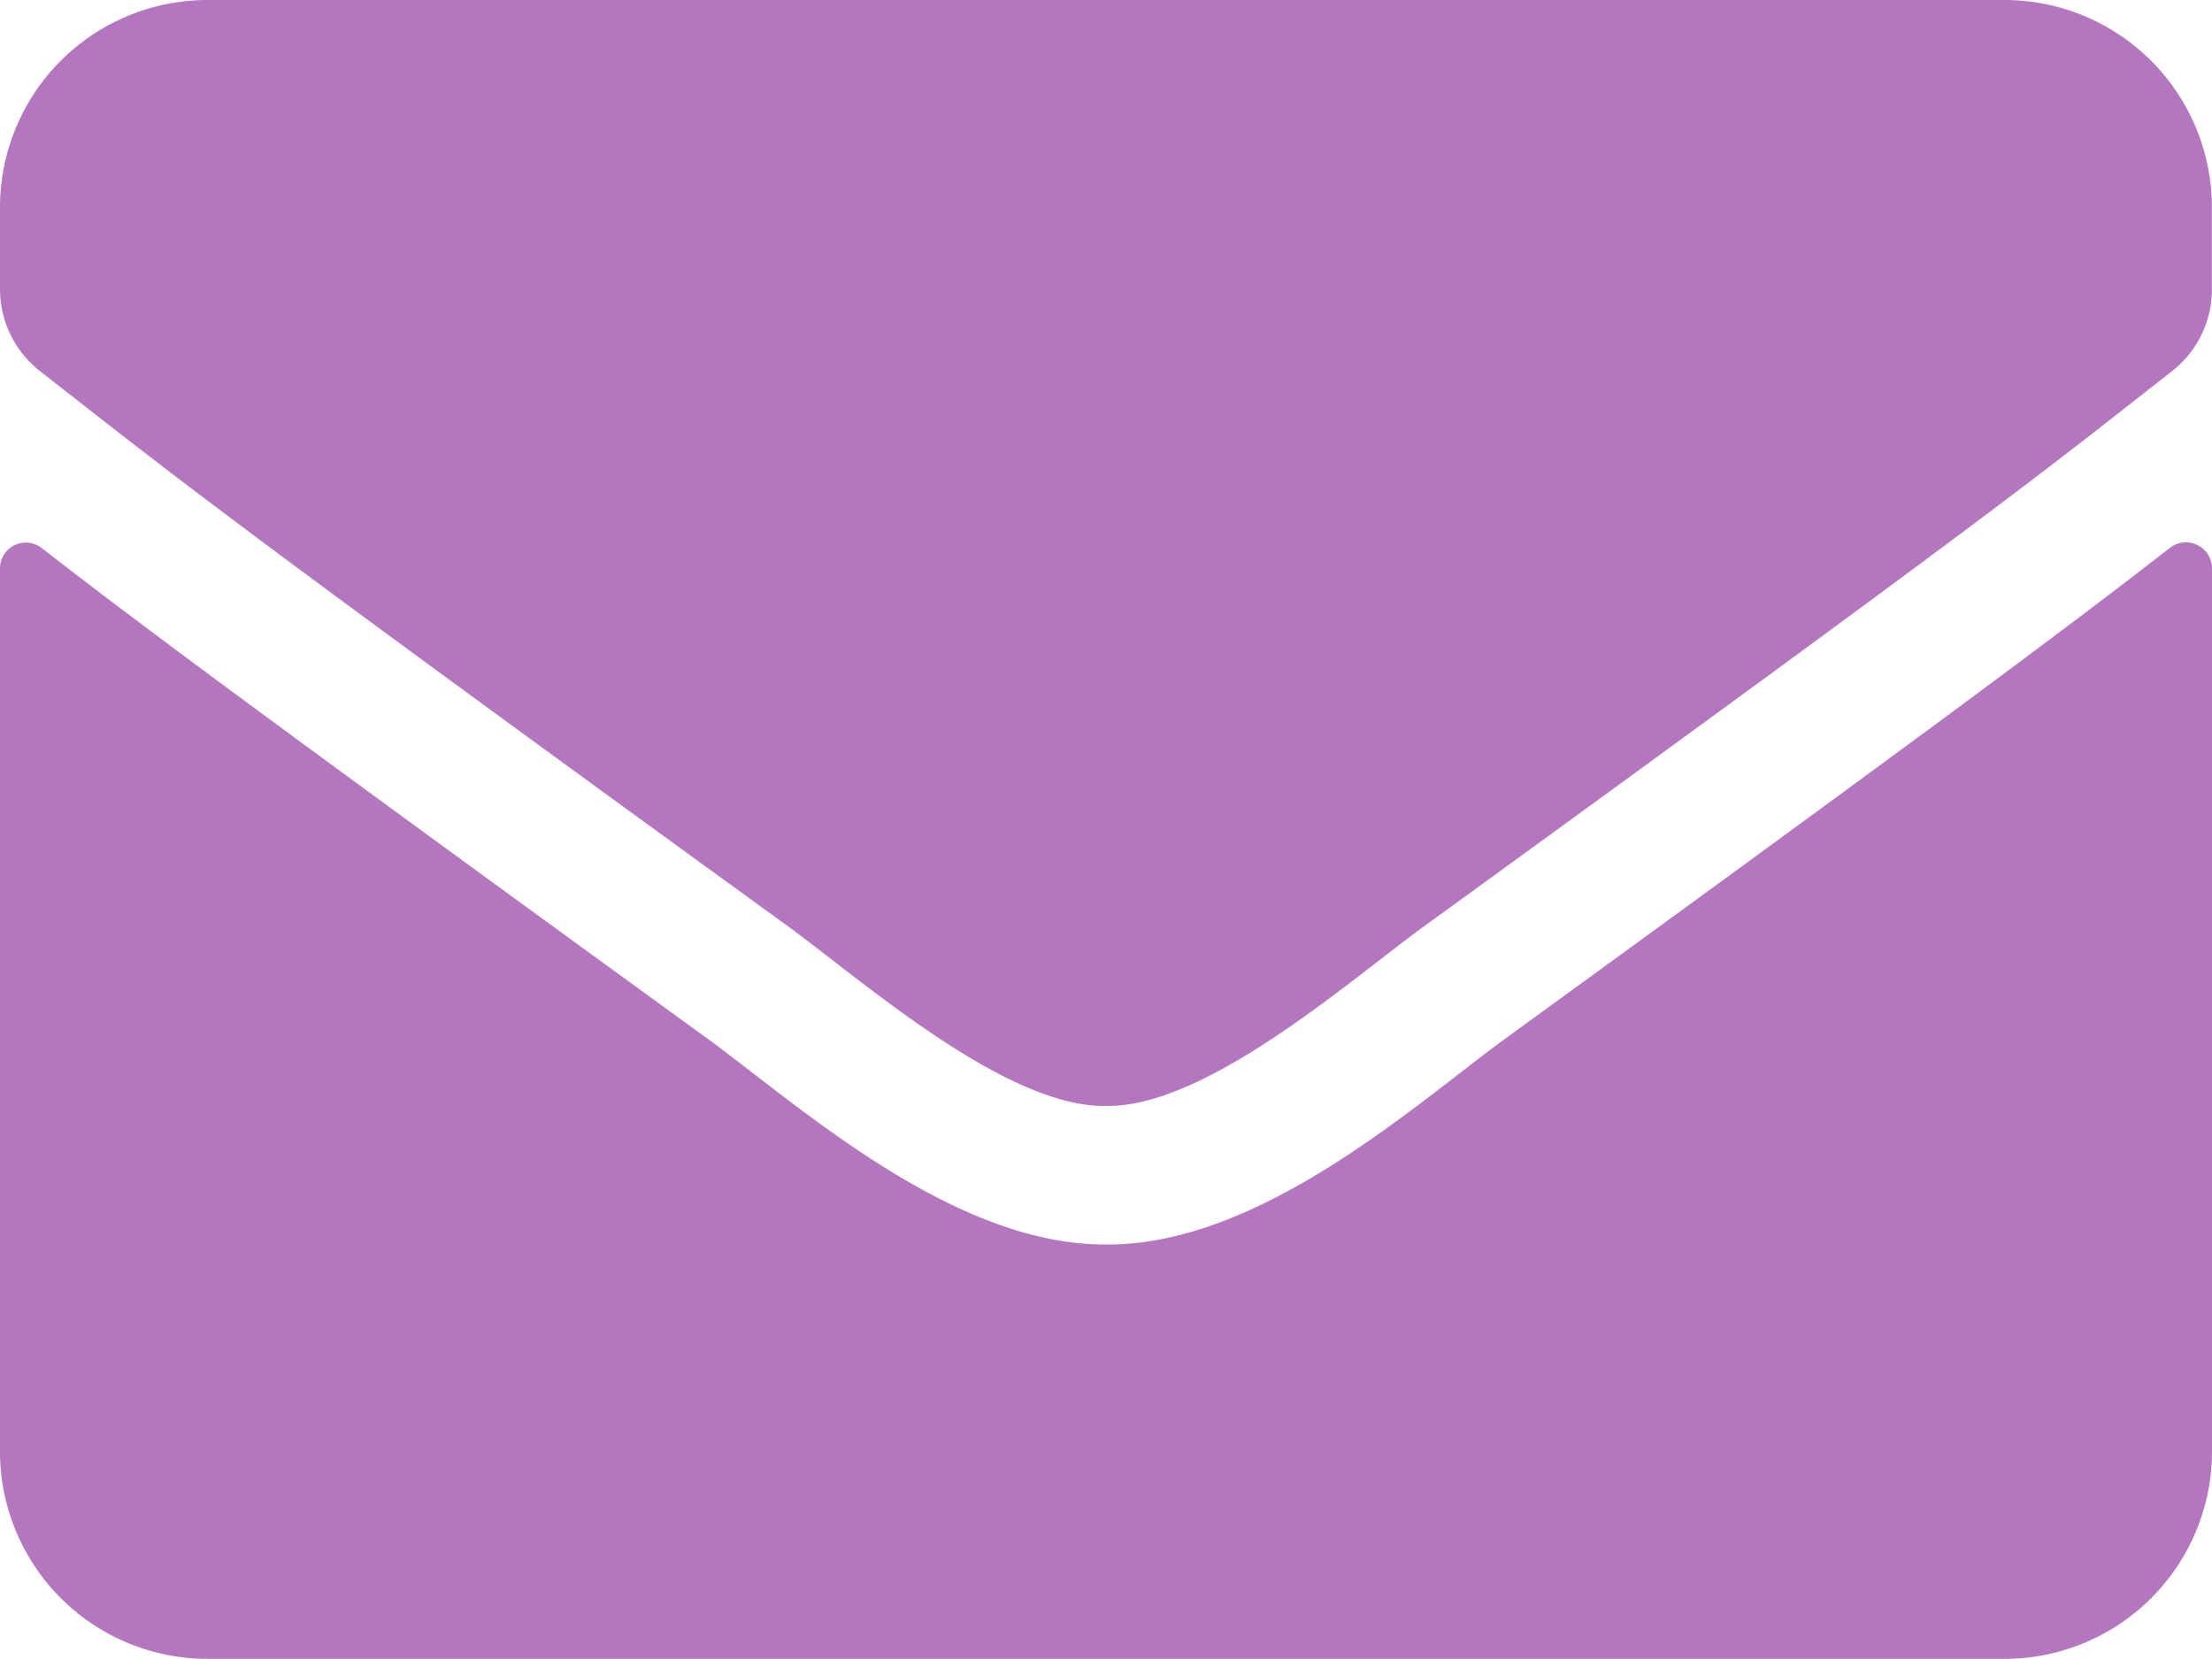
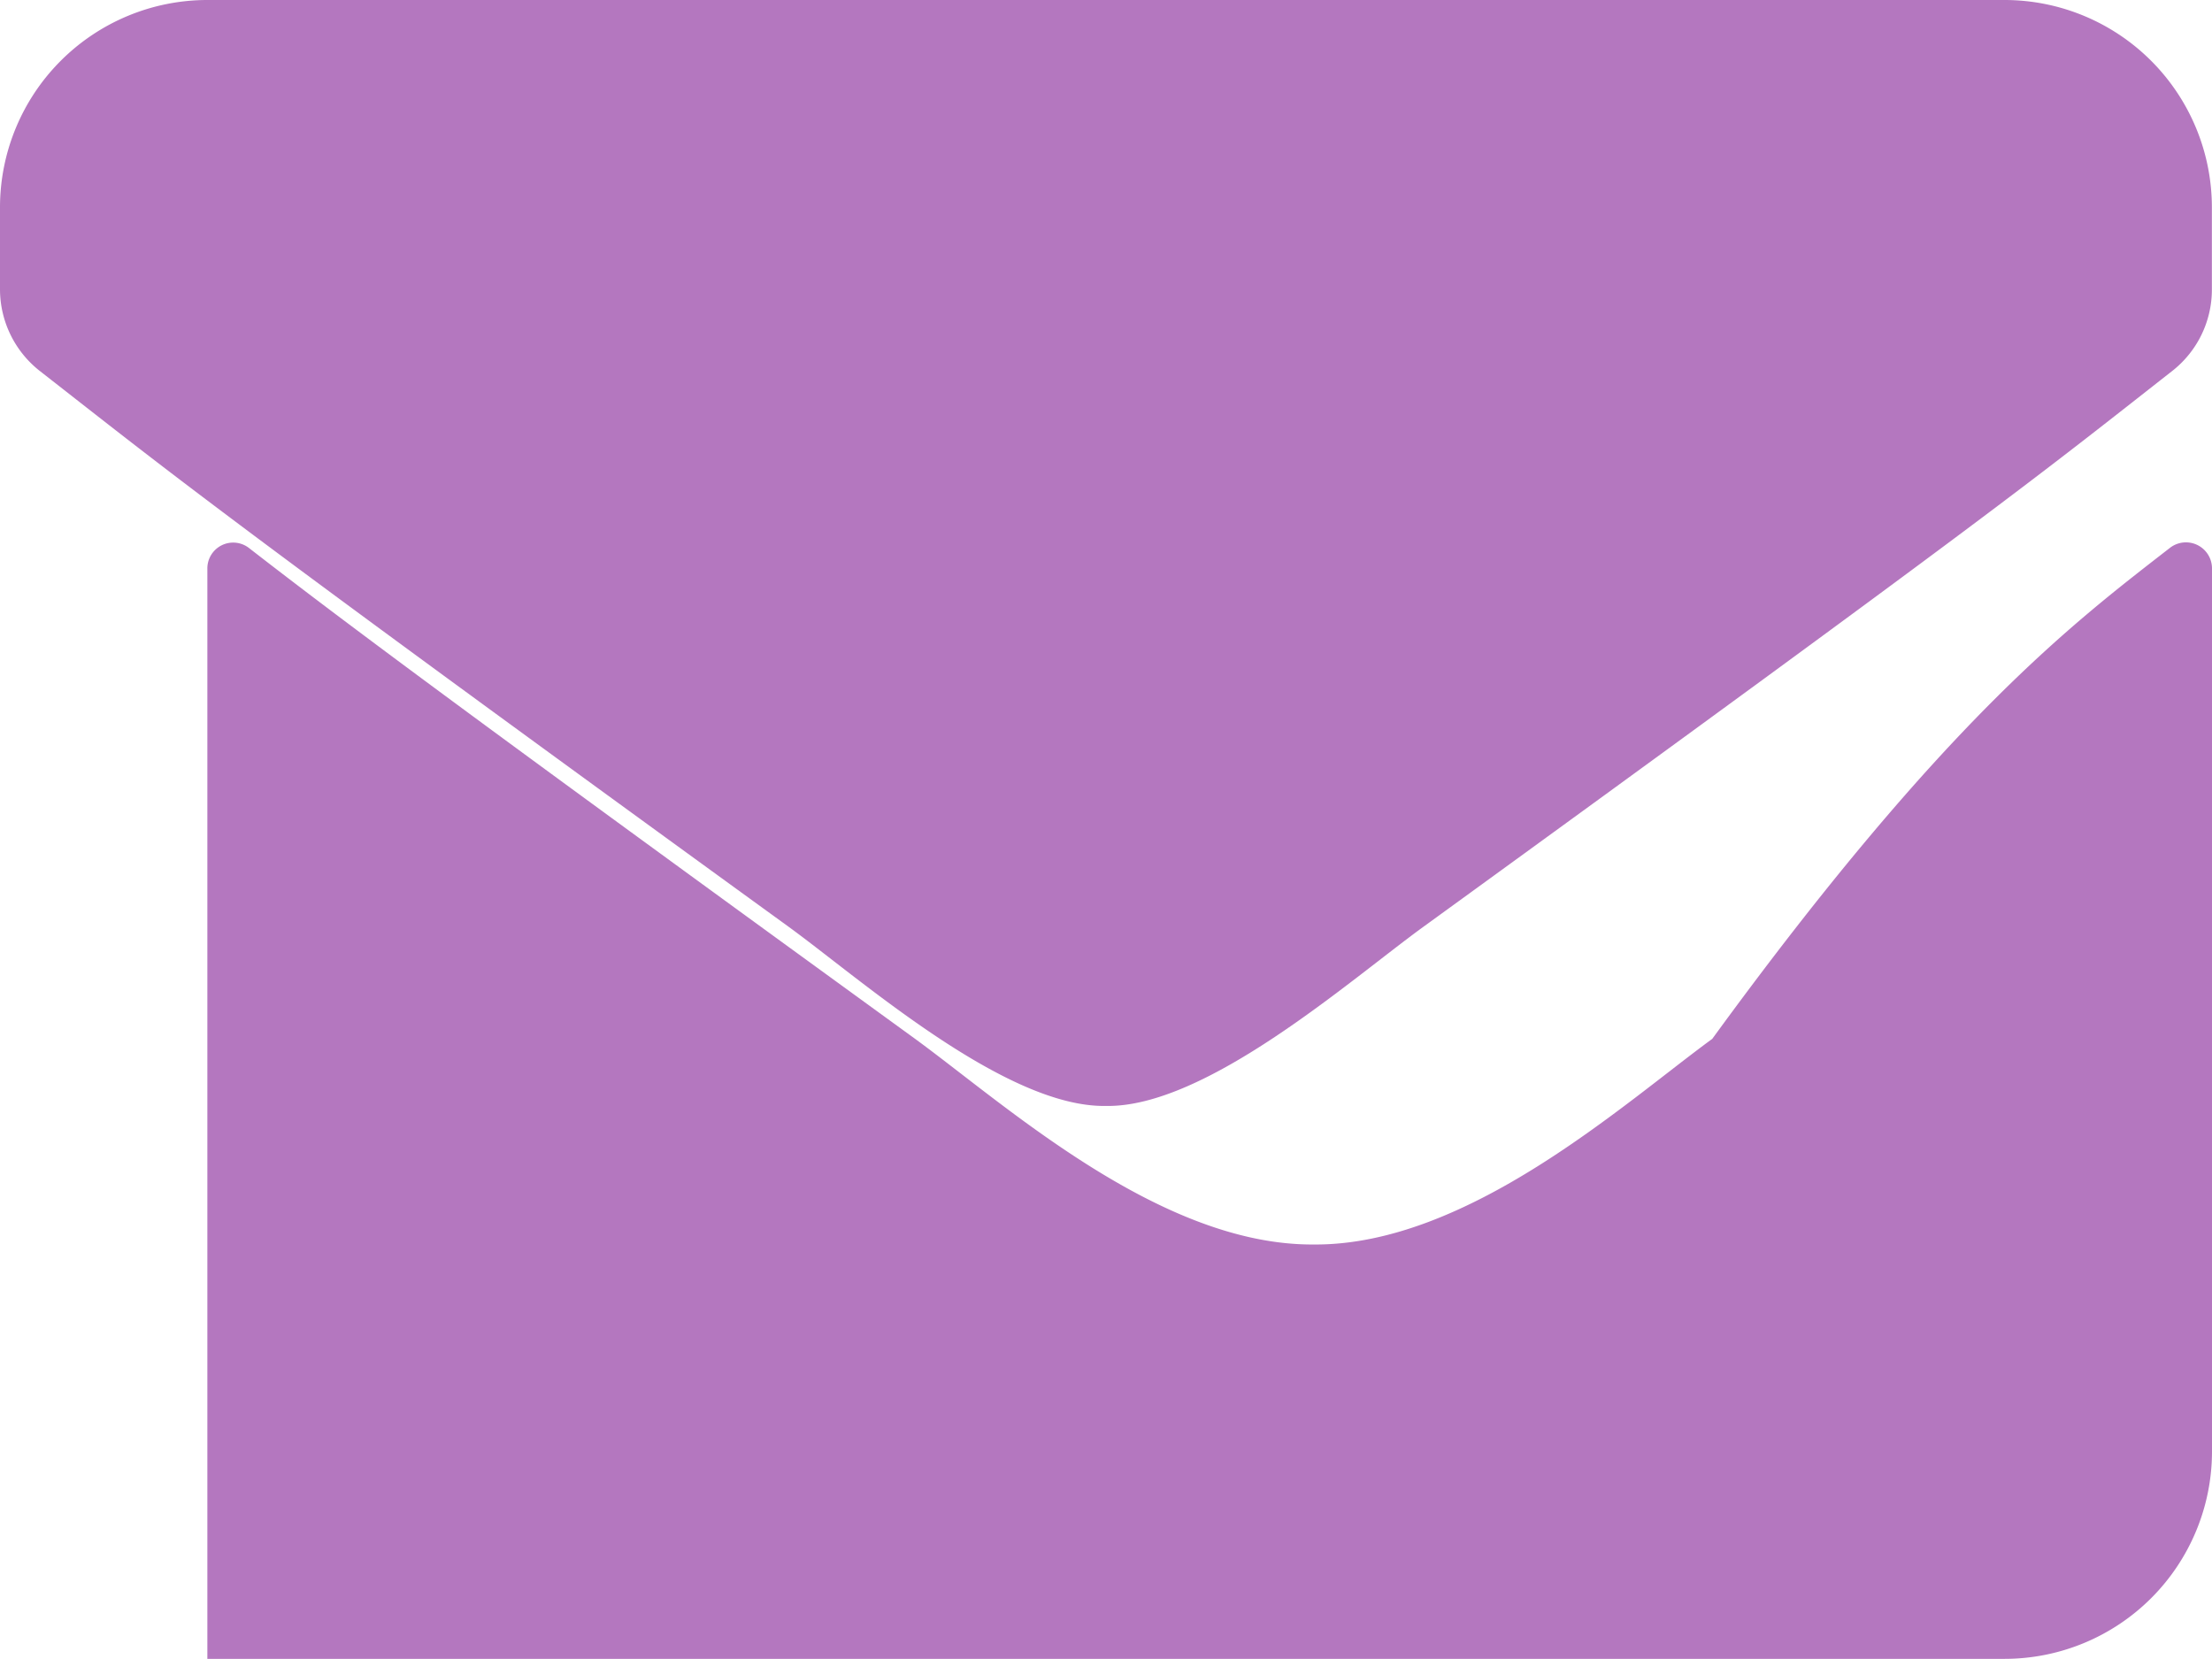
<svg xmlns="http://www.w3.org/2000/svg" width="18.935" height="14.201" viewBox="0 0 18.935 14.201">
-   <path id="Icon_awesome-envelope" data-name="Icon awesome-envelope" d="M18.576,9.189a.223.223,0,0,1,.359.174v7.563A1.776,1.776,0,0,1,17.159,18.7H1.775A1.776,1.776,0,0,1,0,16.926V9.367a.221.221,0,0,1,.359-.174c.828.643,1.927,1.461,5.7,4.2.78.57,2.1,1.768,3.41,1.76,1.32.011,2.663-1.213,3.413-1.76C16.653,10.654,17.747,9.833,18.576,9.189ZM9.467,13.967c.858.015,2.093-1.08,2.714-1.531,4.907-3.561,5.281-3.872,6.413-4.76a.885.885,0,0,0,.34-.7v-.7A1.776,1.776,0,0,0,17.159,4.5H1.775A1.776,1.776,0,0,0,0,6.275v.7a.89.89,0,0,0,.34.7c1.132.884,1.505,1.2,6.413,4.76C7.374,12.887,8.609,13.982,9.467,13.967Z" transform="translate(0 -4.5)" fill="#b477bf" />
+   <path id="Icon_awesome-envelope" data-name="Icon awesome-envelope" d="M18.576,9.189a.223.223,0,0,1,.359.174v7.563A1.776,1.776,0,0,1,17.159,18.7H1.775V9.367a.221.221,0,0,1,.359-.174c.828.643,1.927,1.461,5.7,4.2.78.57,2.1,1.768,3.41,1.76,1.32.011,2.663-1.213,3.413-1.76C16.653,10.654,17.747,9.833,18.576,9.189ZM9.467,13.967c.858.015,2.093-1.08,2.714-1.531,4.907-3.561,5.281-3.872,6.413-4.76a.885.885,0,0,0,.34-.7v-.7A1.776,1.776,0,0,0,17.159,4.5H1.775A1.776,1.776,0,0,0,0,6.275v.7a.89.89,0,0,0,.34.7c1.132.884,1.505,1.2,6.413,4.76C7.374,12.887,8.609,13.982,9.467,13.967Z" transform="translate(0 -4.5)" fill="#b477bf" />
</svg>